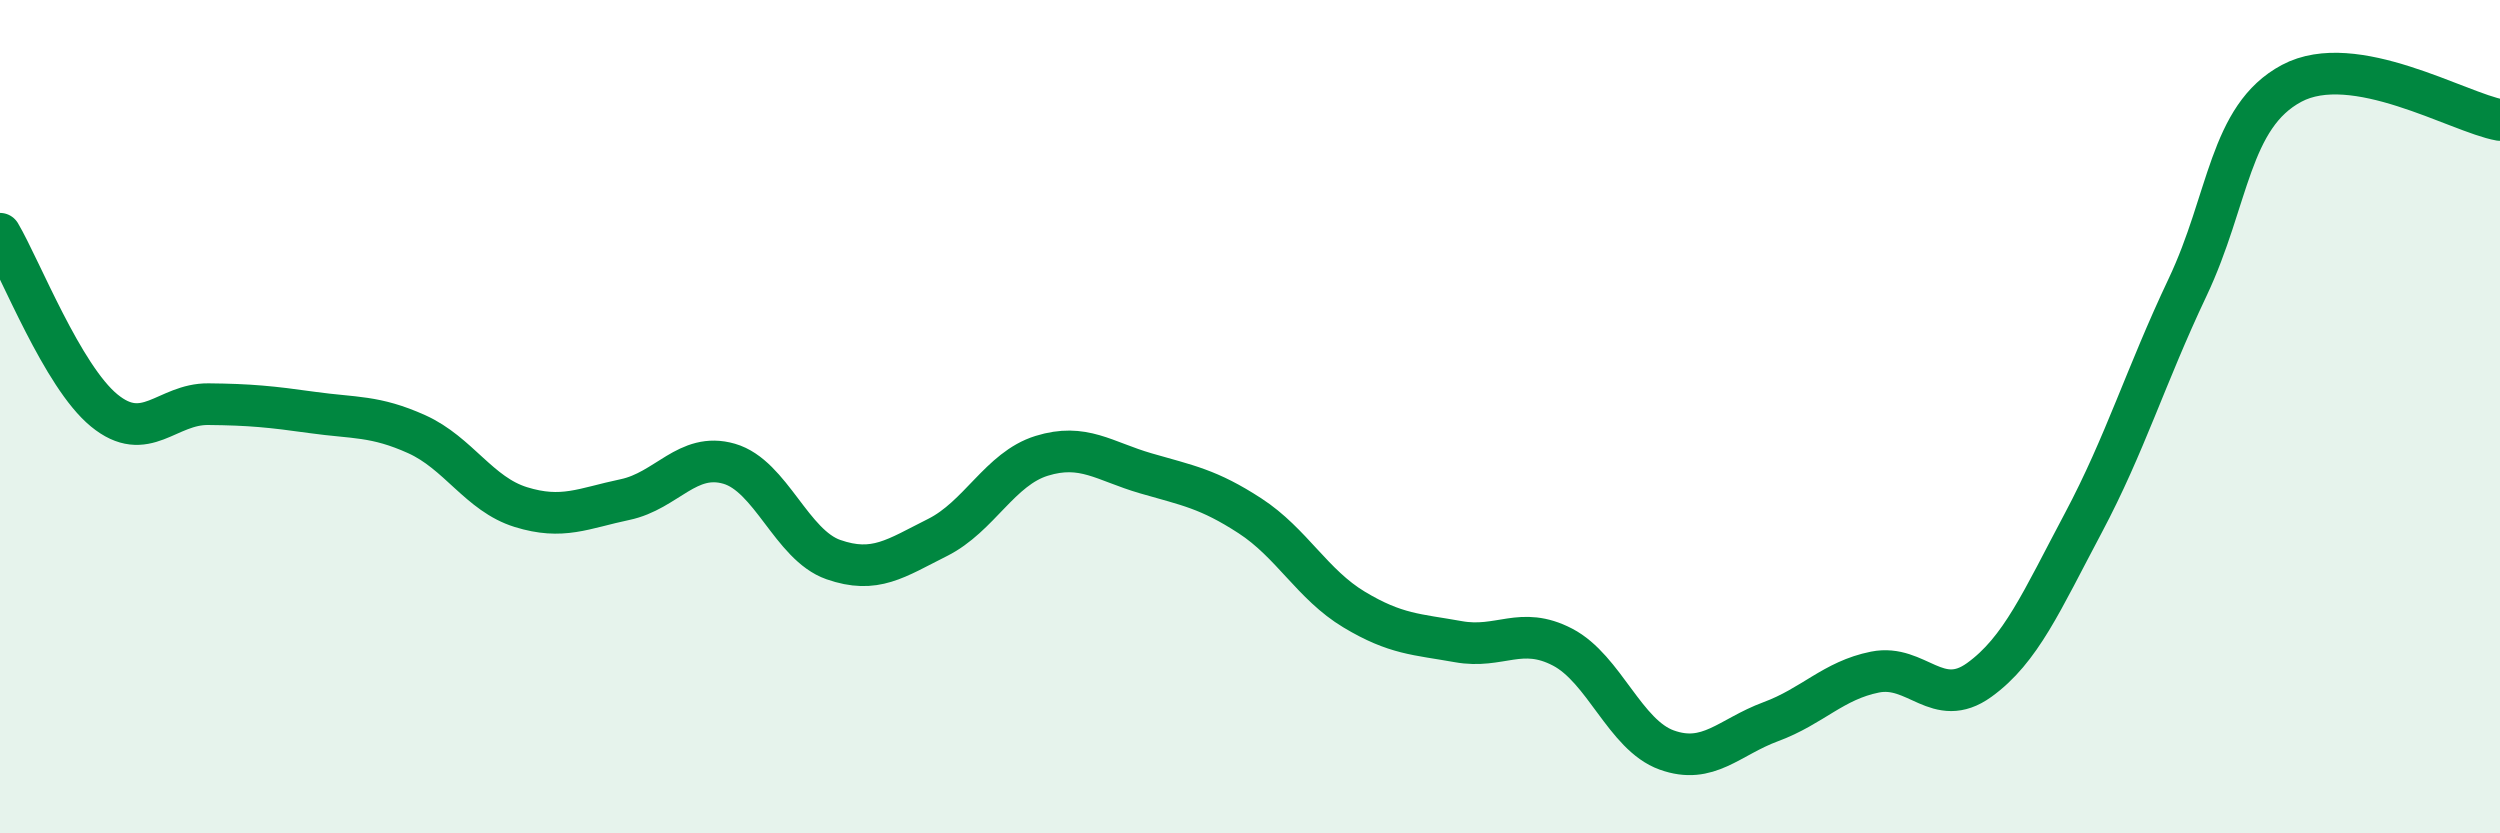
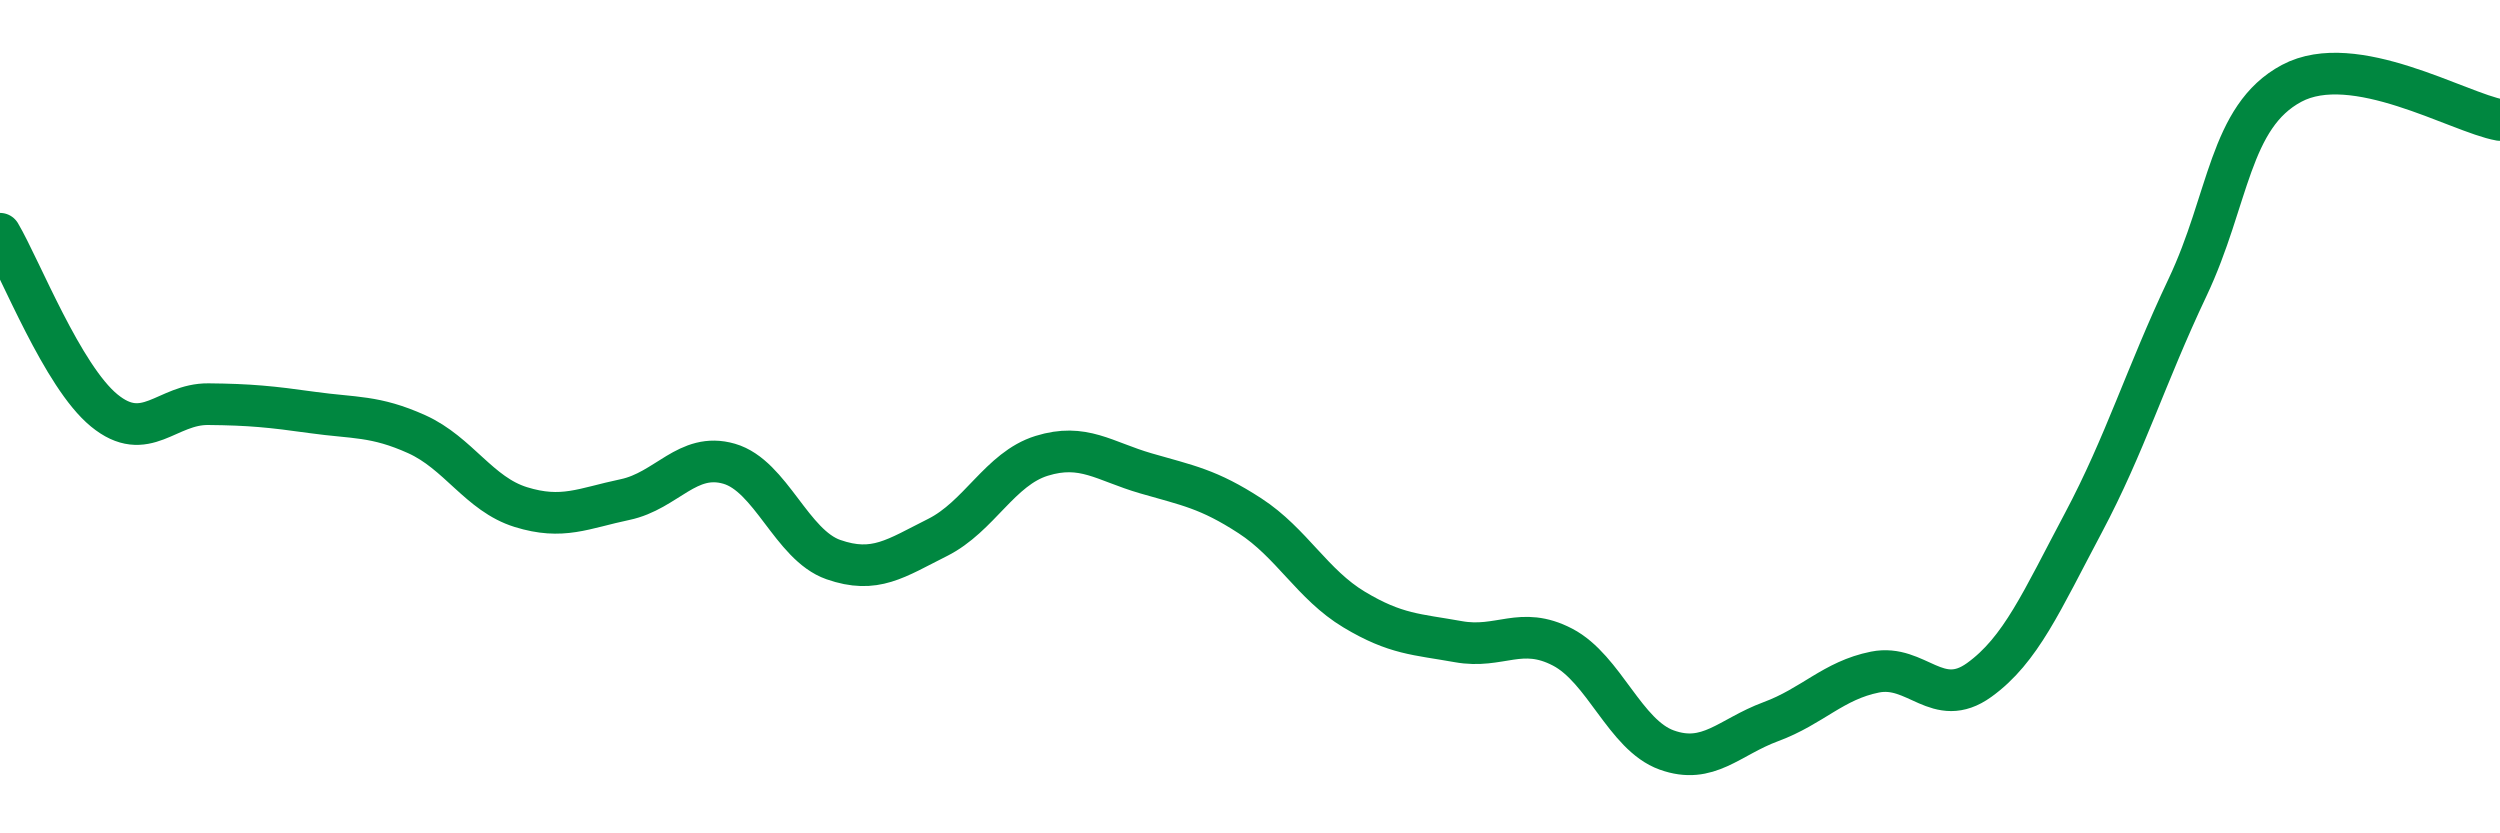
<svg xmlns="http://www.w3.org/2000/svg" width="60" height="20" viewBox="0 0 60 20">
-   <path d="M 0,5.61 C 0.5,6.46 1.5,9.03 2.5,9.85 C 3.5,10.67 4,9.69 5,9.7 C 6,9.71 6.5,9.76 7.5,9.9 C 8.5,10.04 9,9.97 10,10.42 C 11,10.87 11.5,11.86 12.5,12.17 C 13.5,12.48 14,12.2 15,11.99 C 16,11.78 16.5,10.84 17.5,11.13 C 18.5,11.42 19,13.08 20,13.43 C 21,13.78 21.5,13.4 22.5,12.9 C 23.5,12.4 24,11.25 25,10.94 C 26,10.63 26.5,11.07 27.5,11.36 C 28.5,11.65 29,11.73 30,12.38 C 31,13.03 31.5,14.03 32.5,14.63 C 33.5,15.23 34,15.22 35,15.4 C 36,15.58 36.5,15.01 37.5,15.53 C 38.5,16.05 39,17.64 40,18 C 41,18.36 41.5,17.69 42.5,17.32 C 43.5,16.95 44,16.33 45,16.13 C 46,15.93 46.5,17.04 47.5,16.32 C 48.5,15.6 49,14.43 50,12.55 C 51,10.67 51.5,9.01 52.5,6.9 C 53.5,4.79 53.5,2.8 55,2 C 56.5,1.2 59,2.7 60,2.88L60 20L0 20Z" fill="#008740" opacity="0.1" stroke-linecap="round" stroke-linejoin="round" />
  <path d="M 0,5.61 C 0.5,6.46 1.5,9.03 2.5,9.85 C 3.5,10.67 4,9.69 5,9.7 C 6,9.71 6.5,9.76 7.5,9.9 C 8.5,10.04 9,9.97 10,10.42 C 11,10.87 11.5,11.86 12.5,12.17 C 13.5,12.48 14,12.2 15,11.99 C 16,11.78 16.5,10.84 17.5,11.13 C 18.5,11.42 19,13.08 20,13.43 C 21,13.78 21.5,13.4 22.5,12.9 C 23.5,12.4 24,11.25 25,10.94 C 26,10.63 26.5,11.07 27.5,11.36 C 28.5,11.65 29,11.73 30,12.38 C 31,13.03 31.5,14.03 32.5,14.63 C 33.5,15.23 34,15.22 35,15.4 C 36,15.58 36.5,15.01 37.5,15.53 C 38.5,16.05 39,17.64 40,18 C 41,18.36 41.5,17.69 42.5,17.32 C 43.5,16.95 44,16.33 45,16.13 C 46,15.93 46.5,17.04 47.5,16.32 C 48.5,15.6 49,14.43 50,12.55 C 51,10.67 51.5,9.01 52.5,6.9 C 53.5,4.79 53.5,2.8 55,2 C 56.5,1.2 59,2.7 60,2.88" stroke="#008740" stroke-width="1" fill="none" stroke-linecap="round" stroke-linejoin="round" />
</svg>